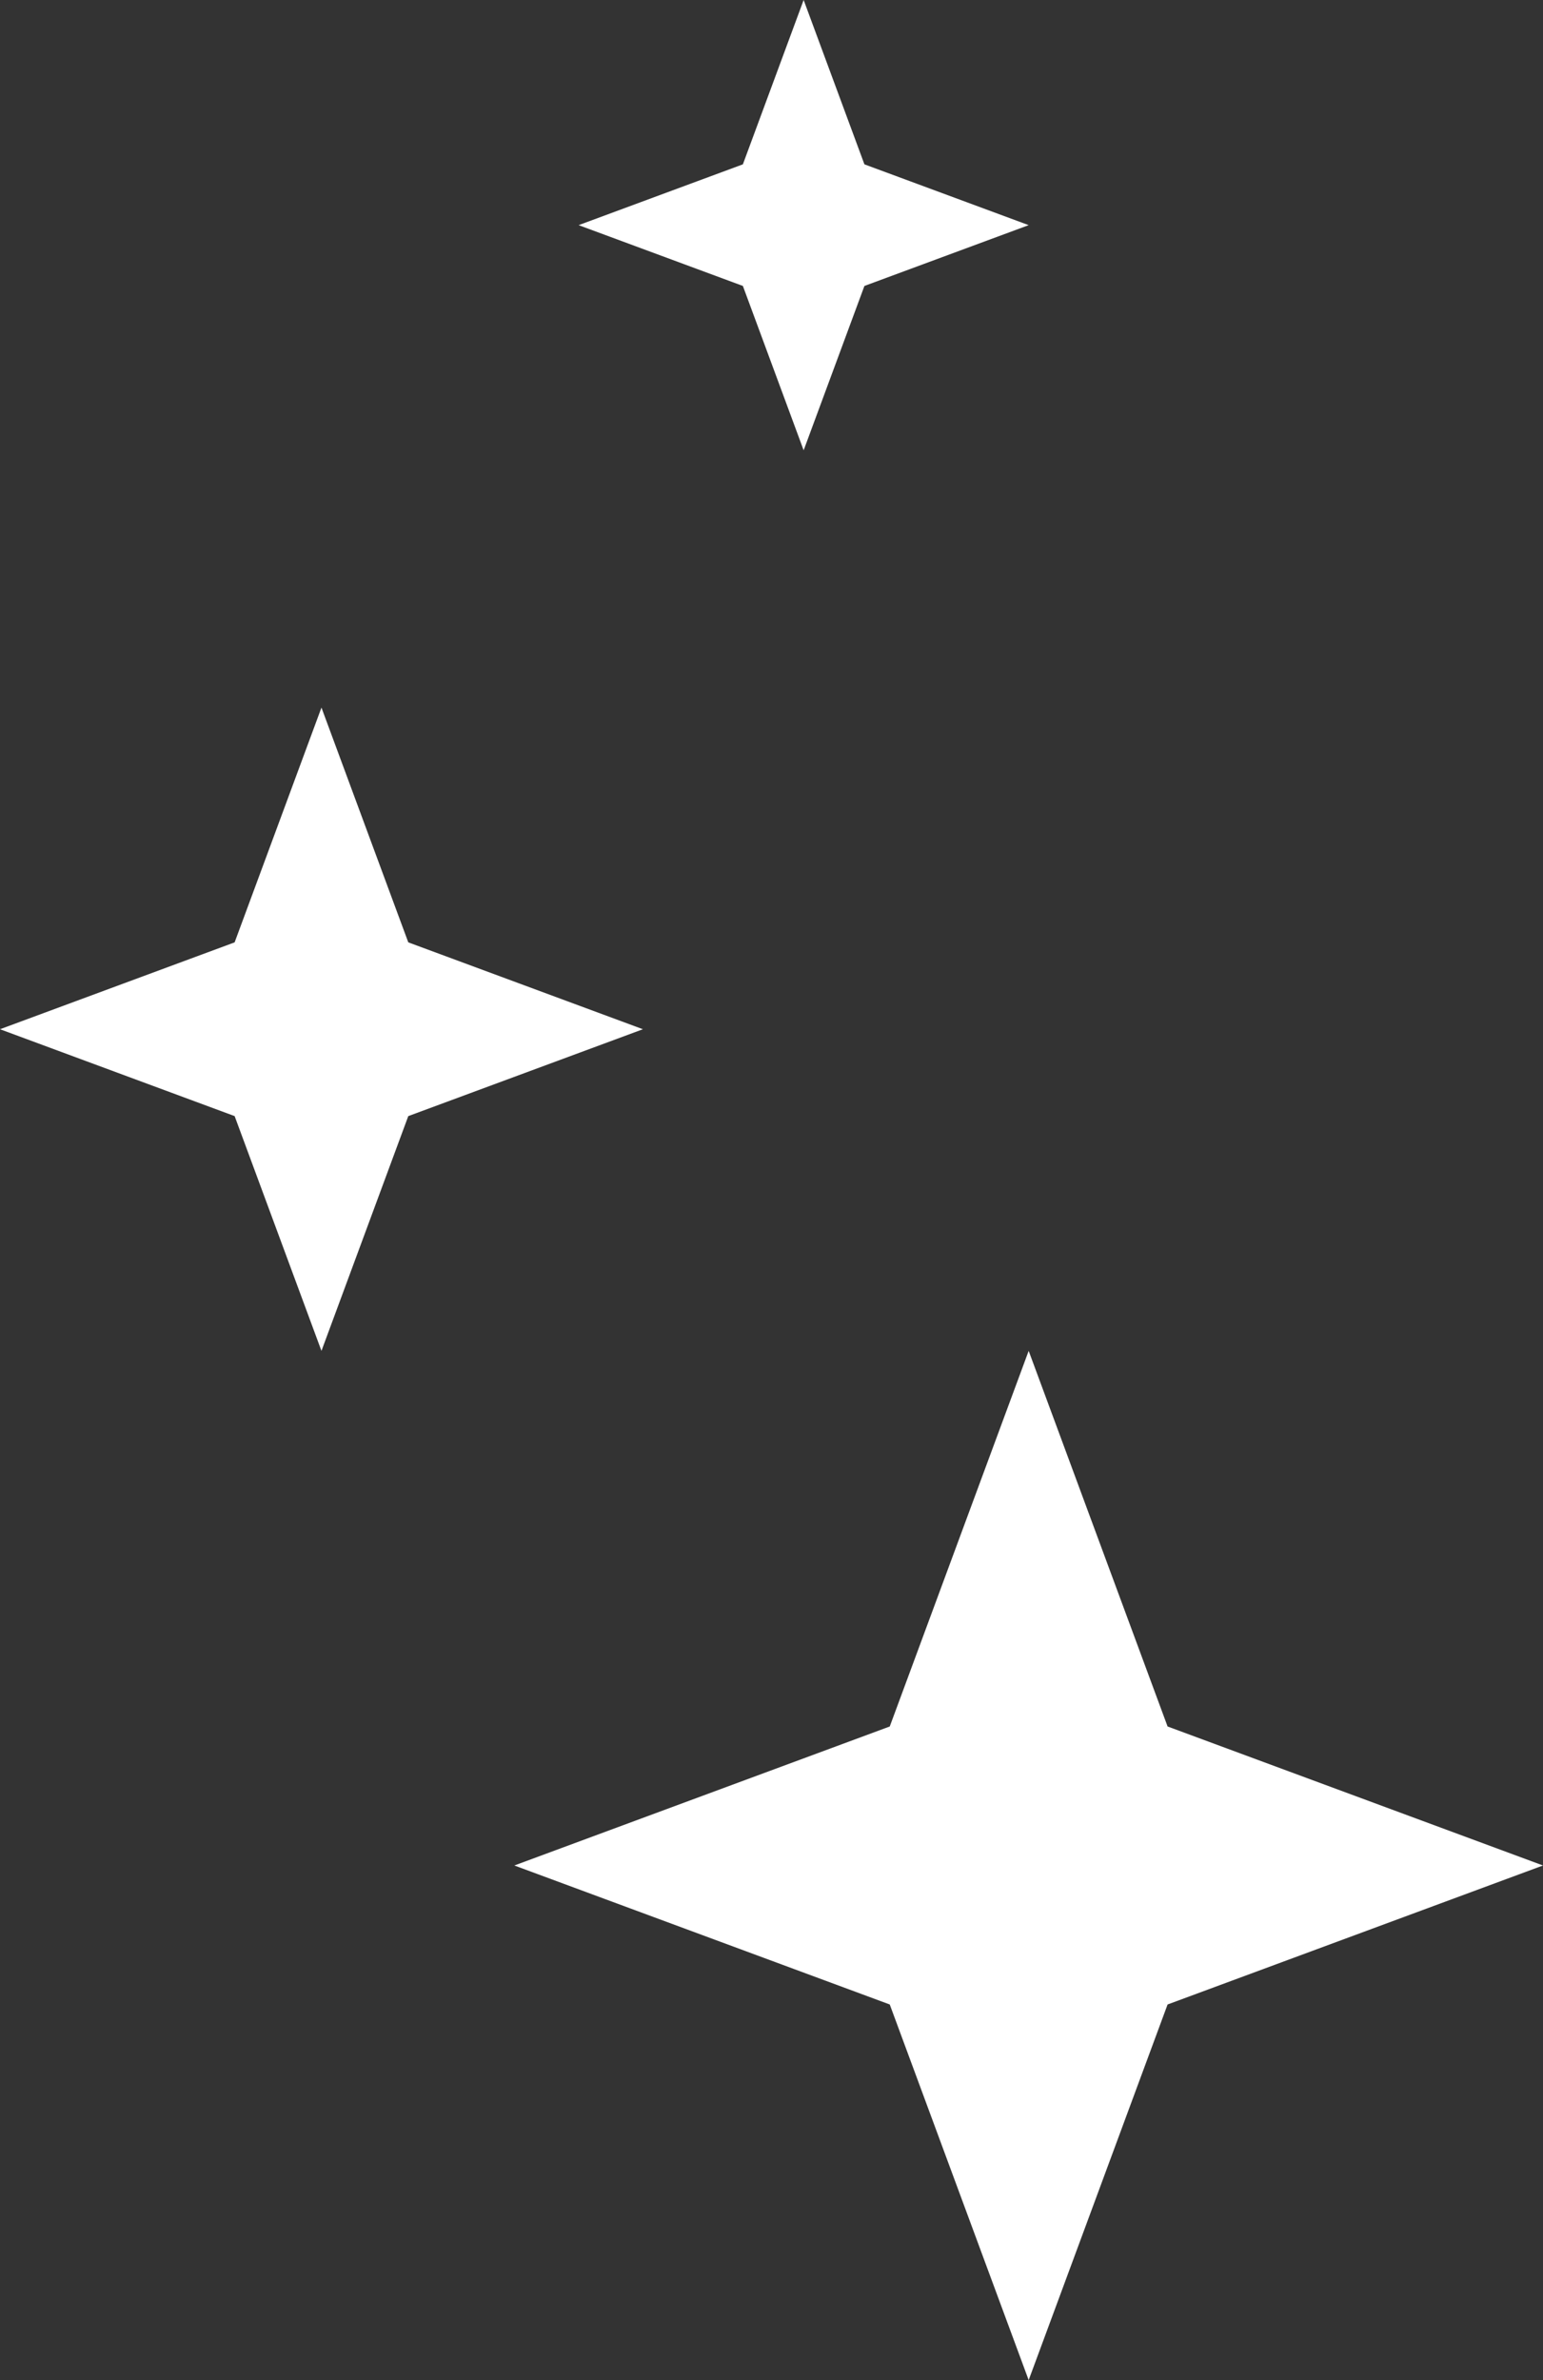
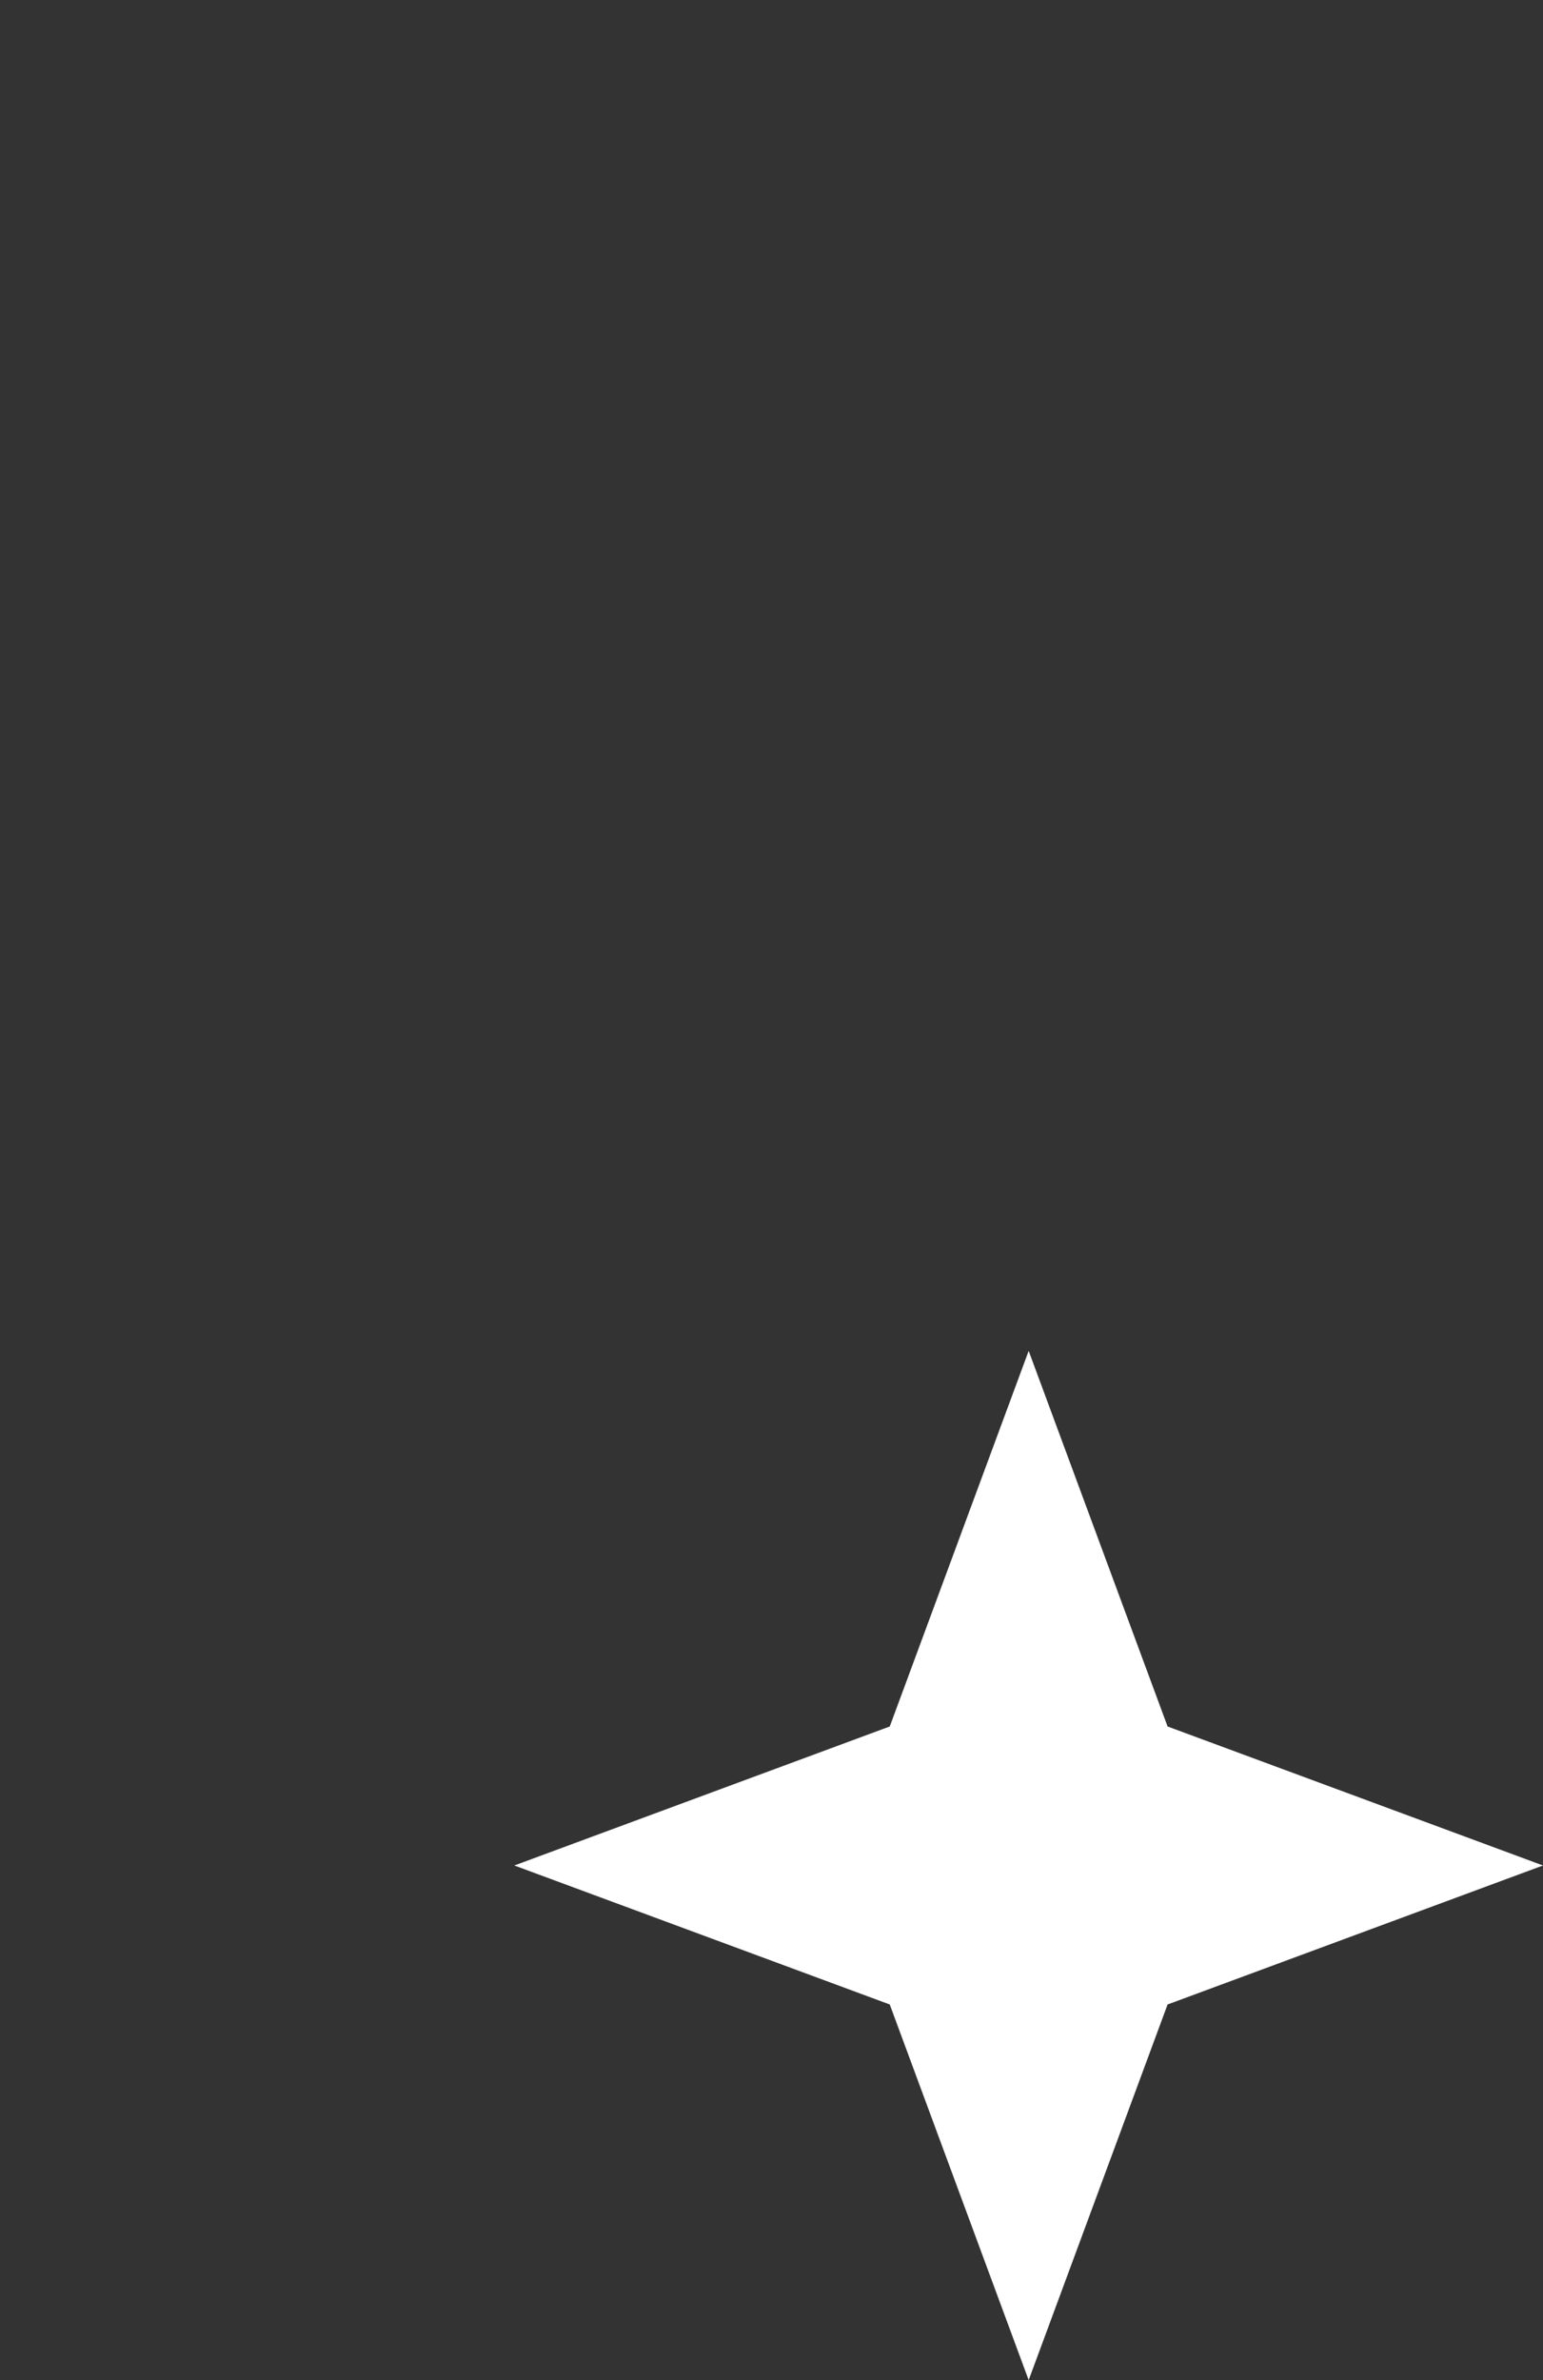
<svg xmlns="http://www.w3.org/2000/svg" width="96" height="148" viewBox="0 0 96 148" fill="none">
  <rect x="0" y="0" width="96" height="148" fill="#333333" stroke="none" />
  <path d="M64 84L72.643 107.357L96 116L72.643 124.643L64 148L55.357 124.643L32 116L55.357 107.357L64 84Z" fill="white" />
-   <path d="M20 44L25.402 58.598L40 64L25.402 69.402L20 84L14.598 69.402L0 64L14.598 58.598L20 44Z" fill="white" />
-   <path d="M50 0L53.781 10.219L64 14L53.781 17.781L50 28L46.219 17.781L36 14L46.219 10.219L50 0Z" fill="white" />
</svg>